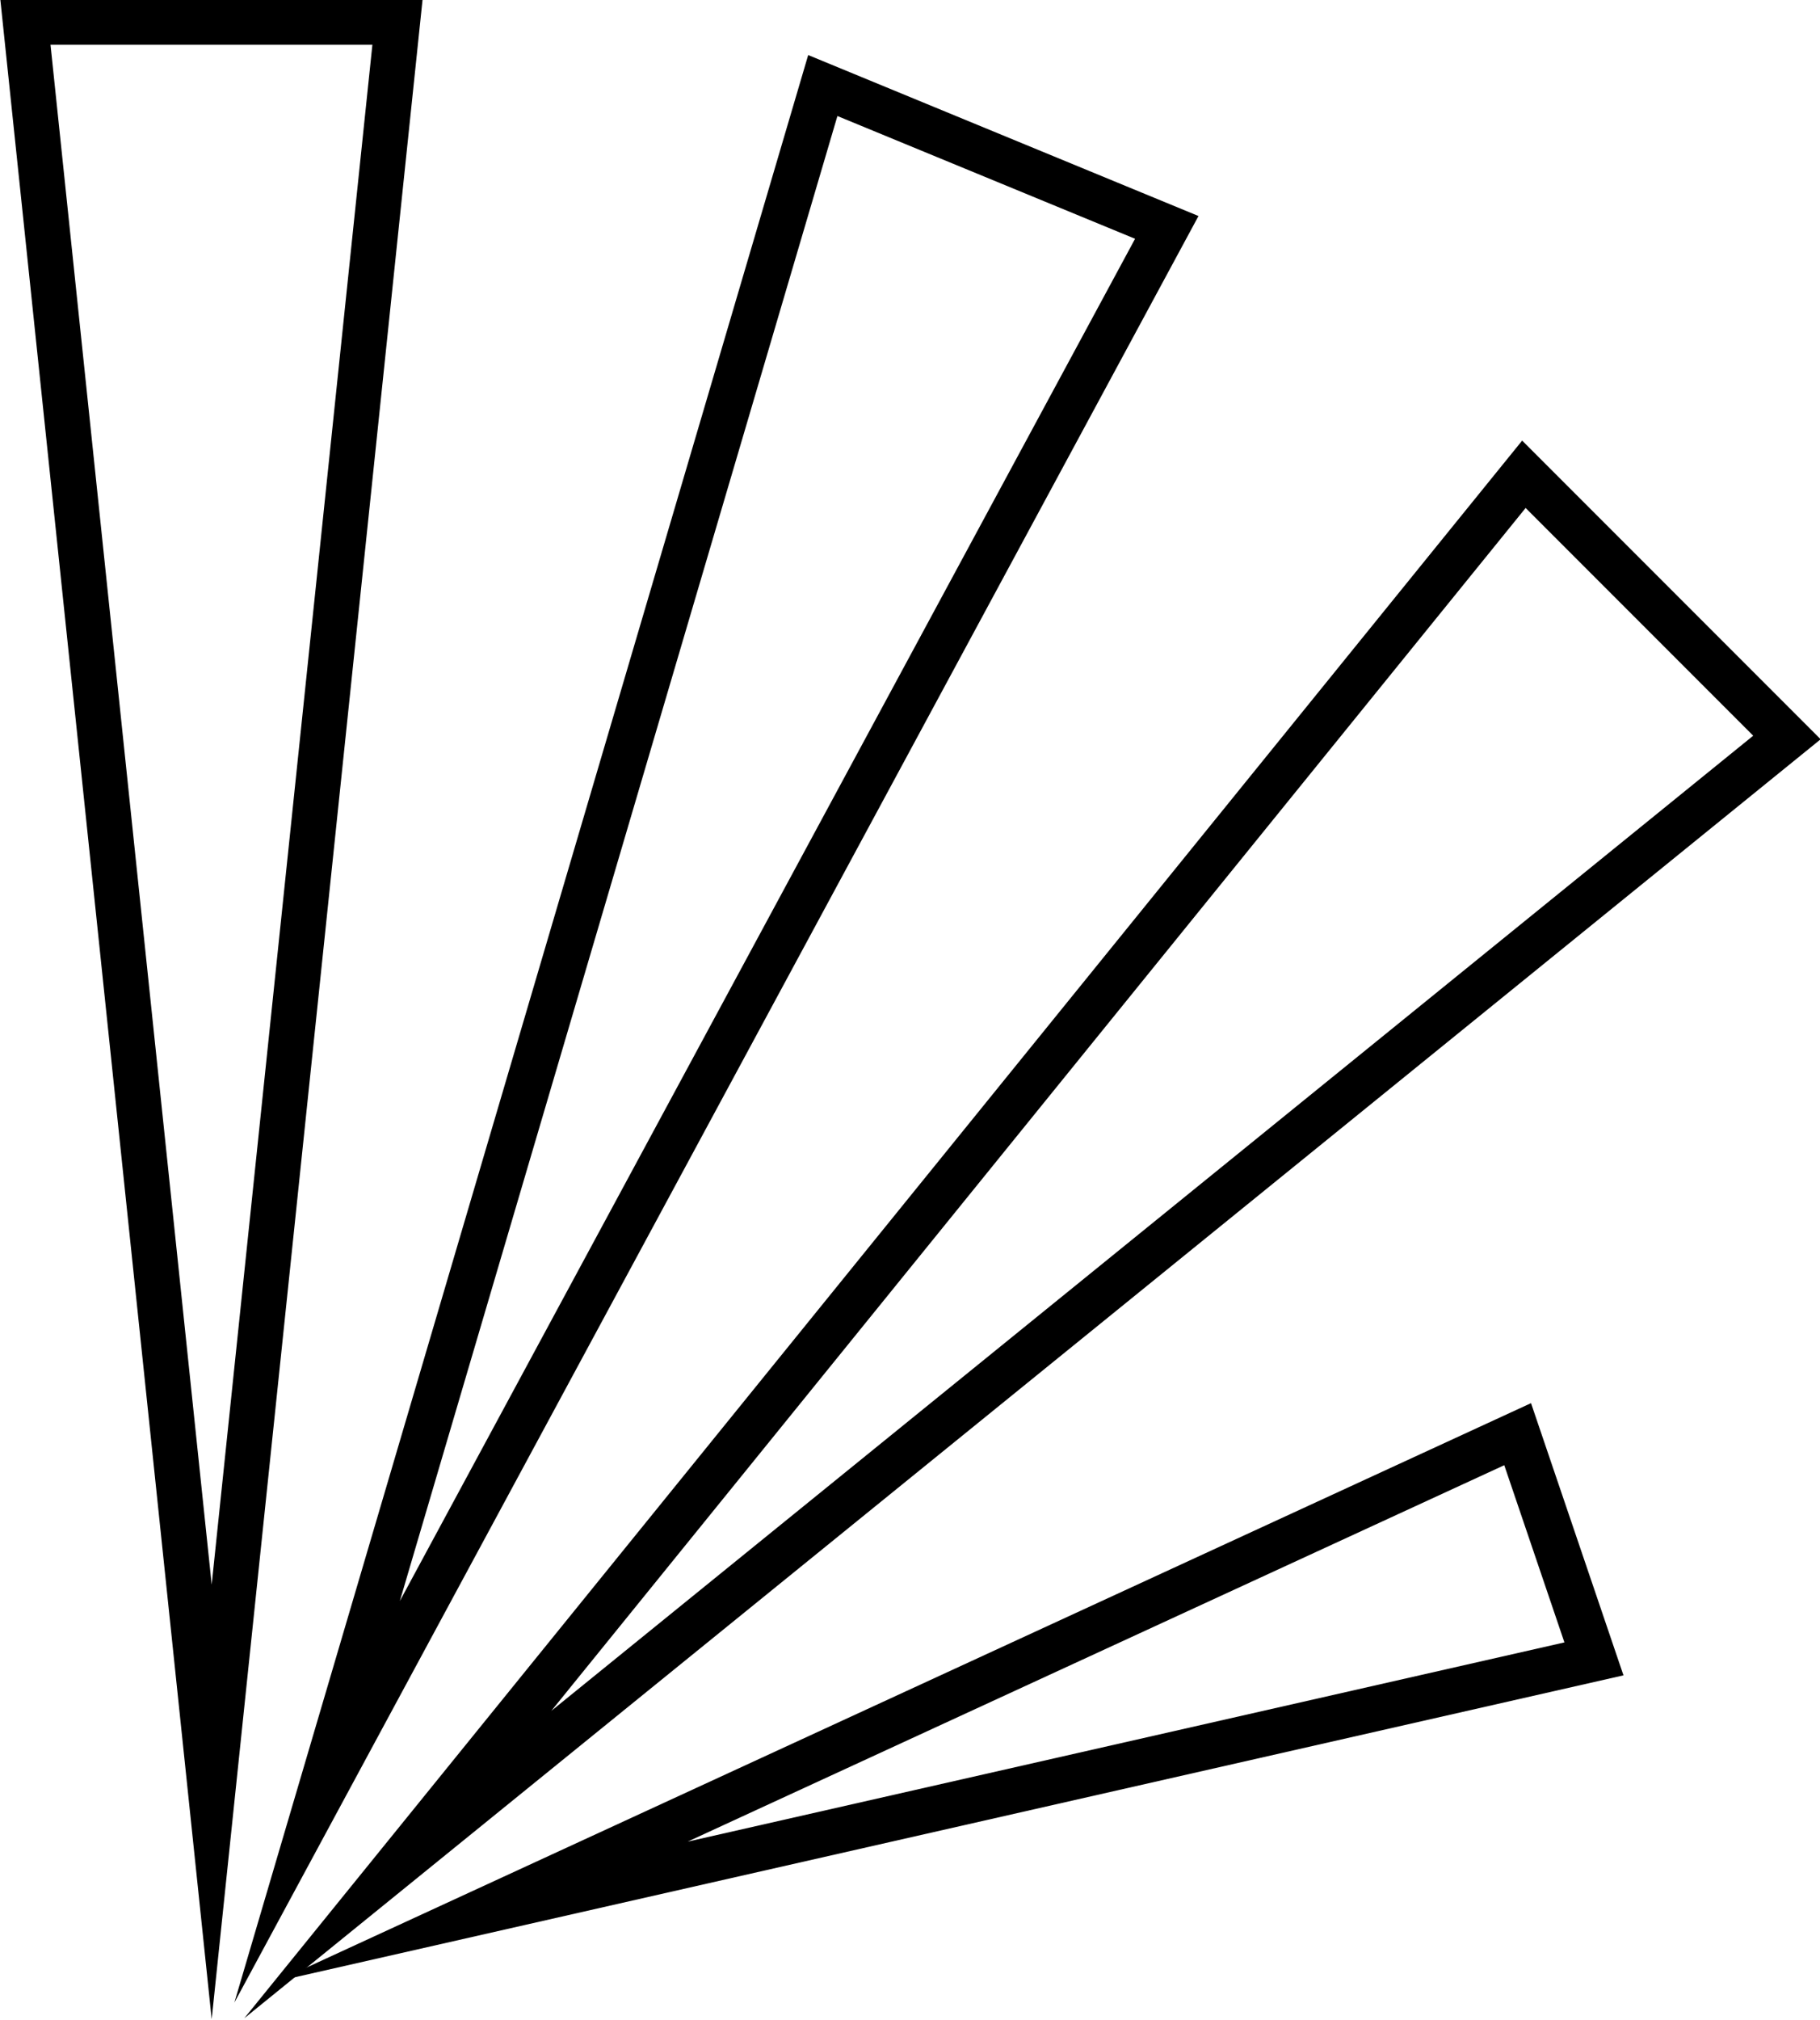
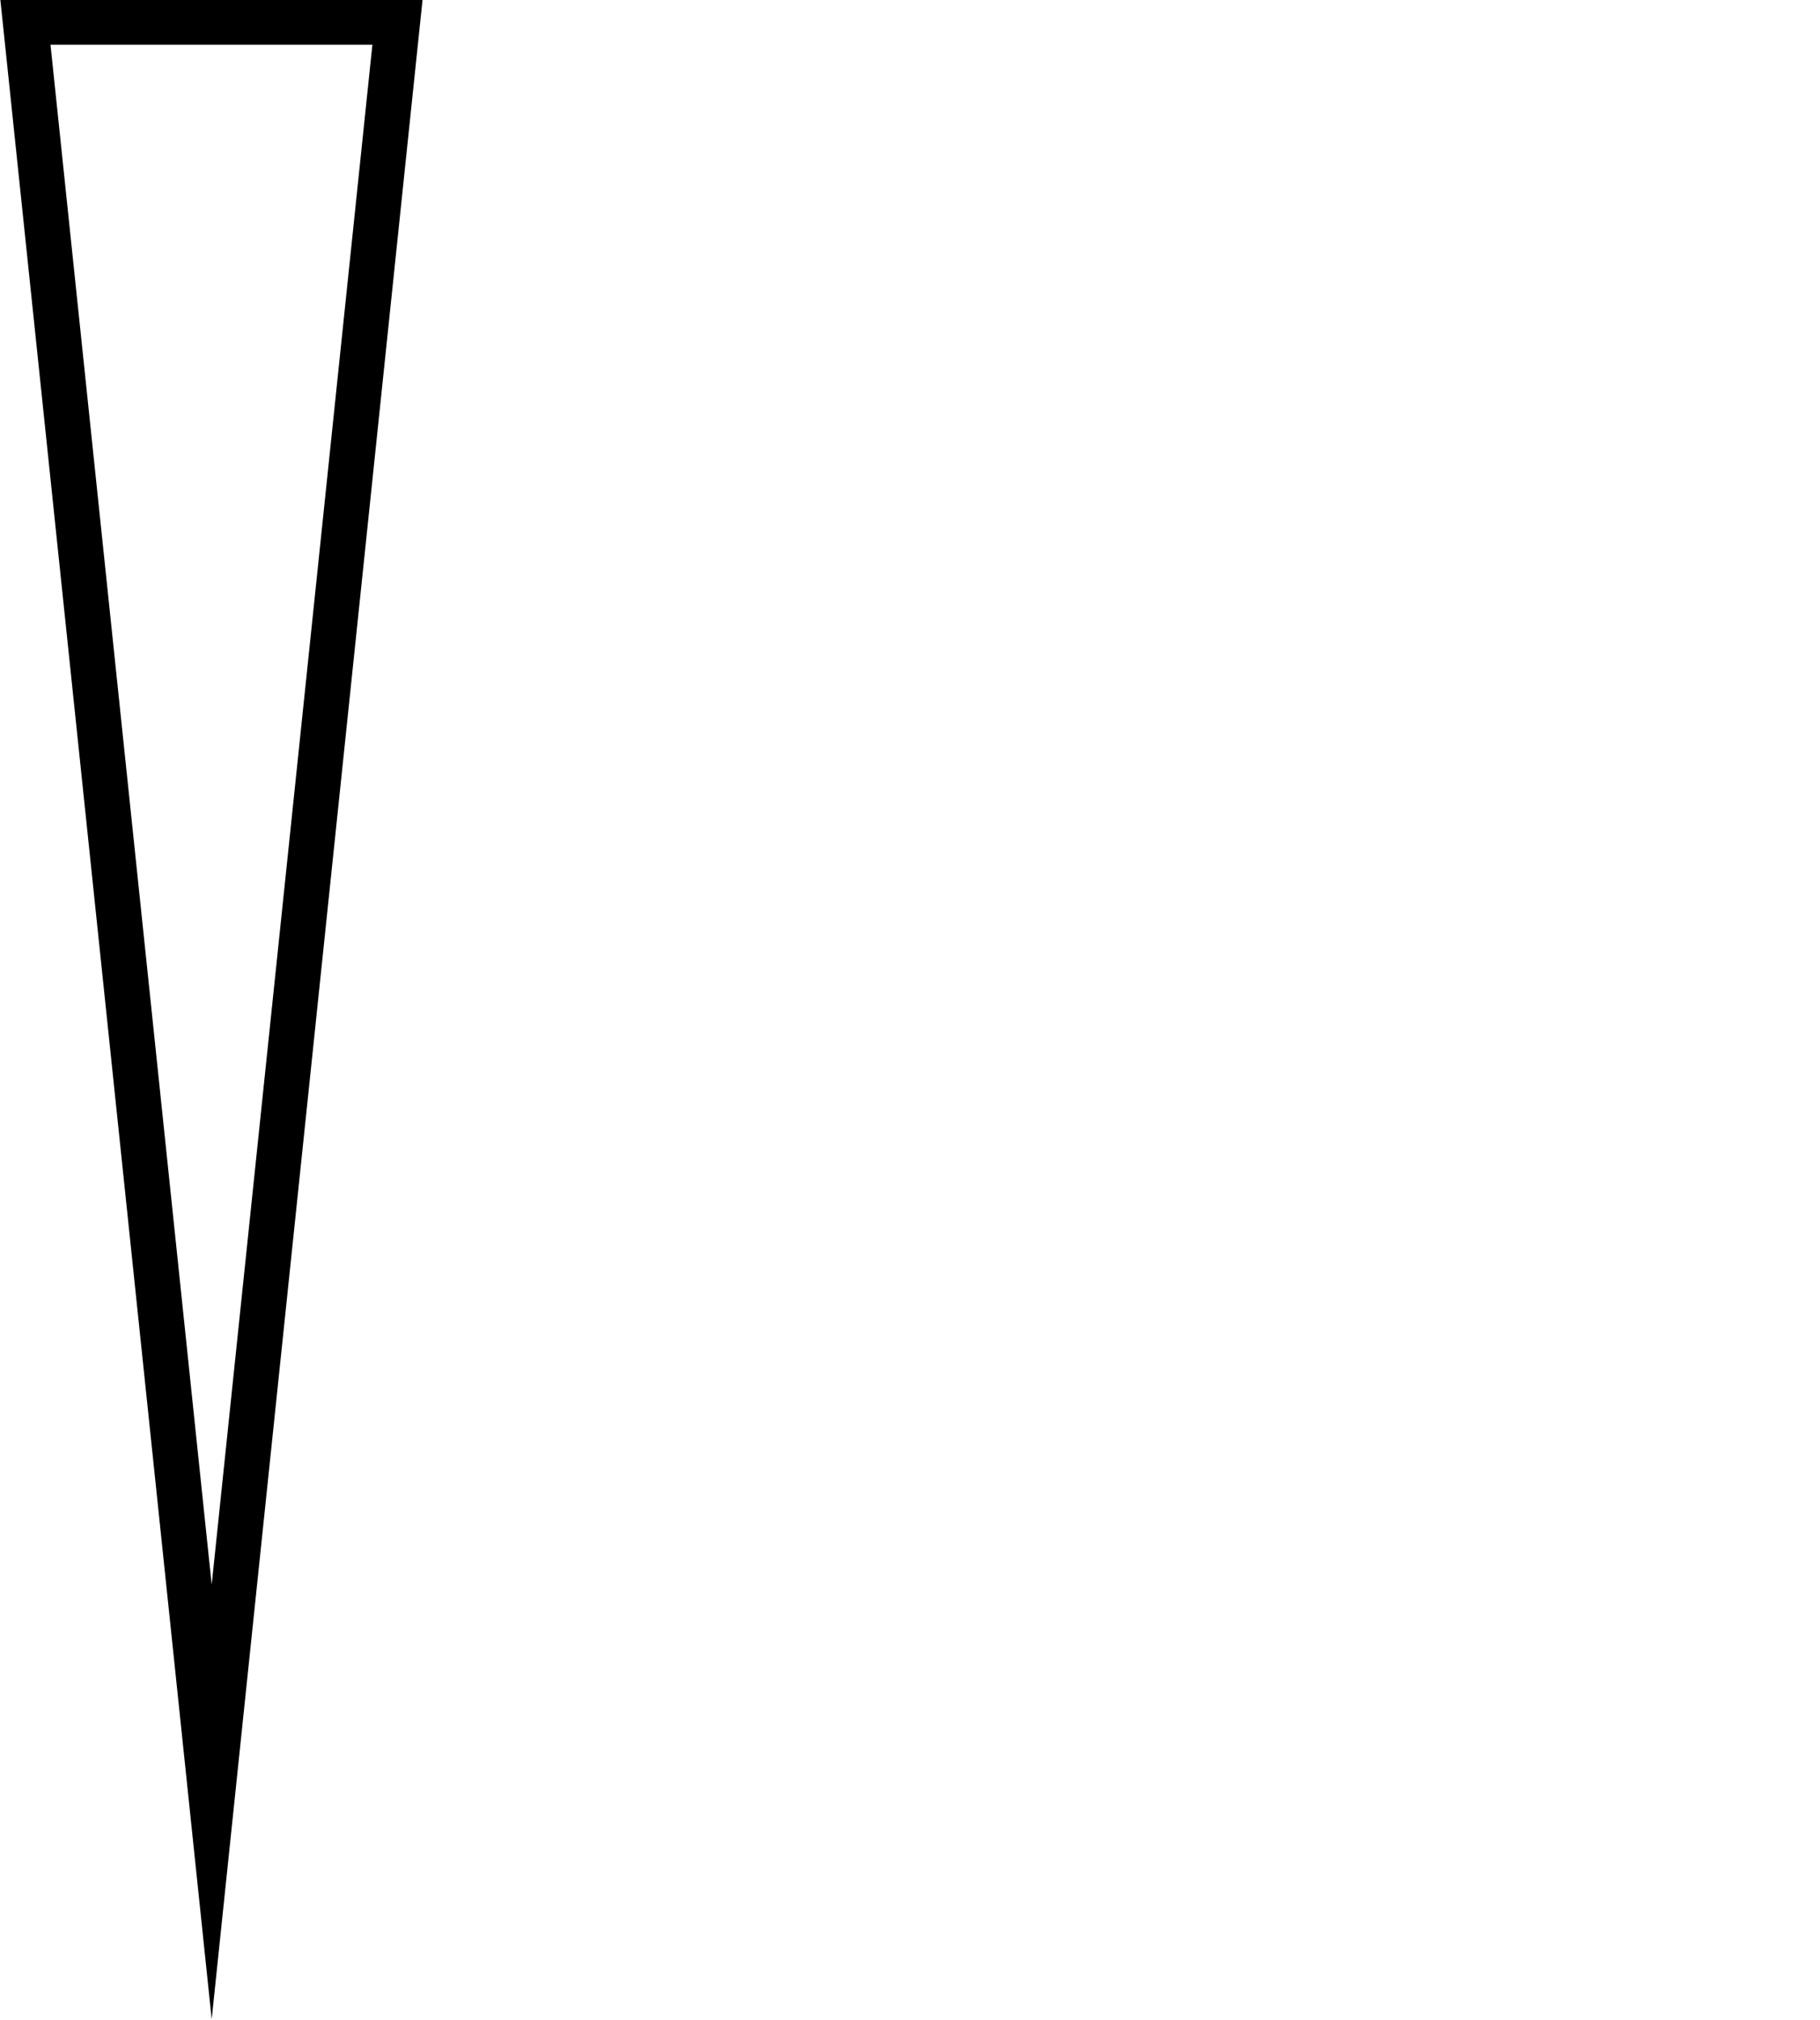
<svg xmlns="http://www.w3.org/2000/svg" data-name="Layer 1" height="125.1" preserveAspectRatio="xMidYMid meet" version="1.0" viewBox="115.7 88.4 112.8 125.1" width="112.8" zoomAndPan="magnify">
  <g id="change1_1">
    <path d="M128.82,213.47l-13.1-125.1h26.17l-13.07,125.1Zm-9.99-122.3l9.99,95.38,9.96-95.38h-19.95Z" />
  </g>
  <g id="change1_2">
-     <path d="M130.84,213.41l79.2-97.72,18.5,18.5-97.7,79.22Zm79.41-93.54l-60.38,74.5,74.49-60.4-14.11-14.11Z" />
-   </g>
+     </g>
  <g id="change1_3">
-     <path d="M132.83,211.13l77.76-35.82,5.73,16.86-83.49,18.96Zm76.11-31.98l-50.62,23.32,54.34-12.34-3.73-10.98Z" />
-   </g>
+     </g>
  <g id="change1_4">
-     <path d="M130.22,212.46l35.57-120.65,24.19,9.97-59.76,110.67Zm37.38-116.87l-27.12,91.98,45.57-84.38-18.44-7.6Z" />
-   </g>
+     </g>
</svg>